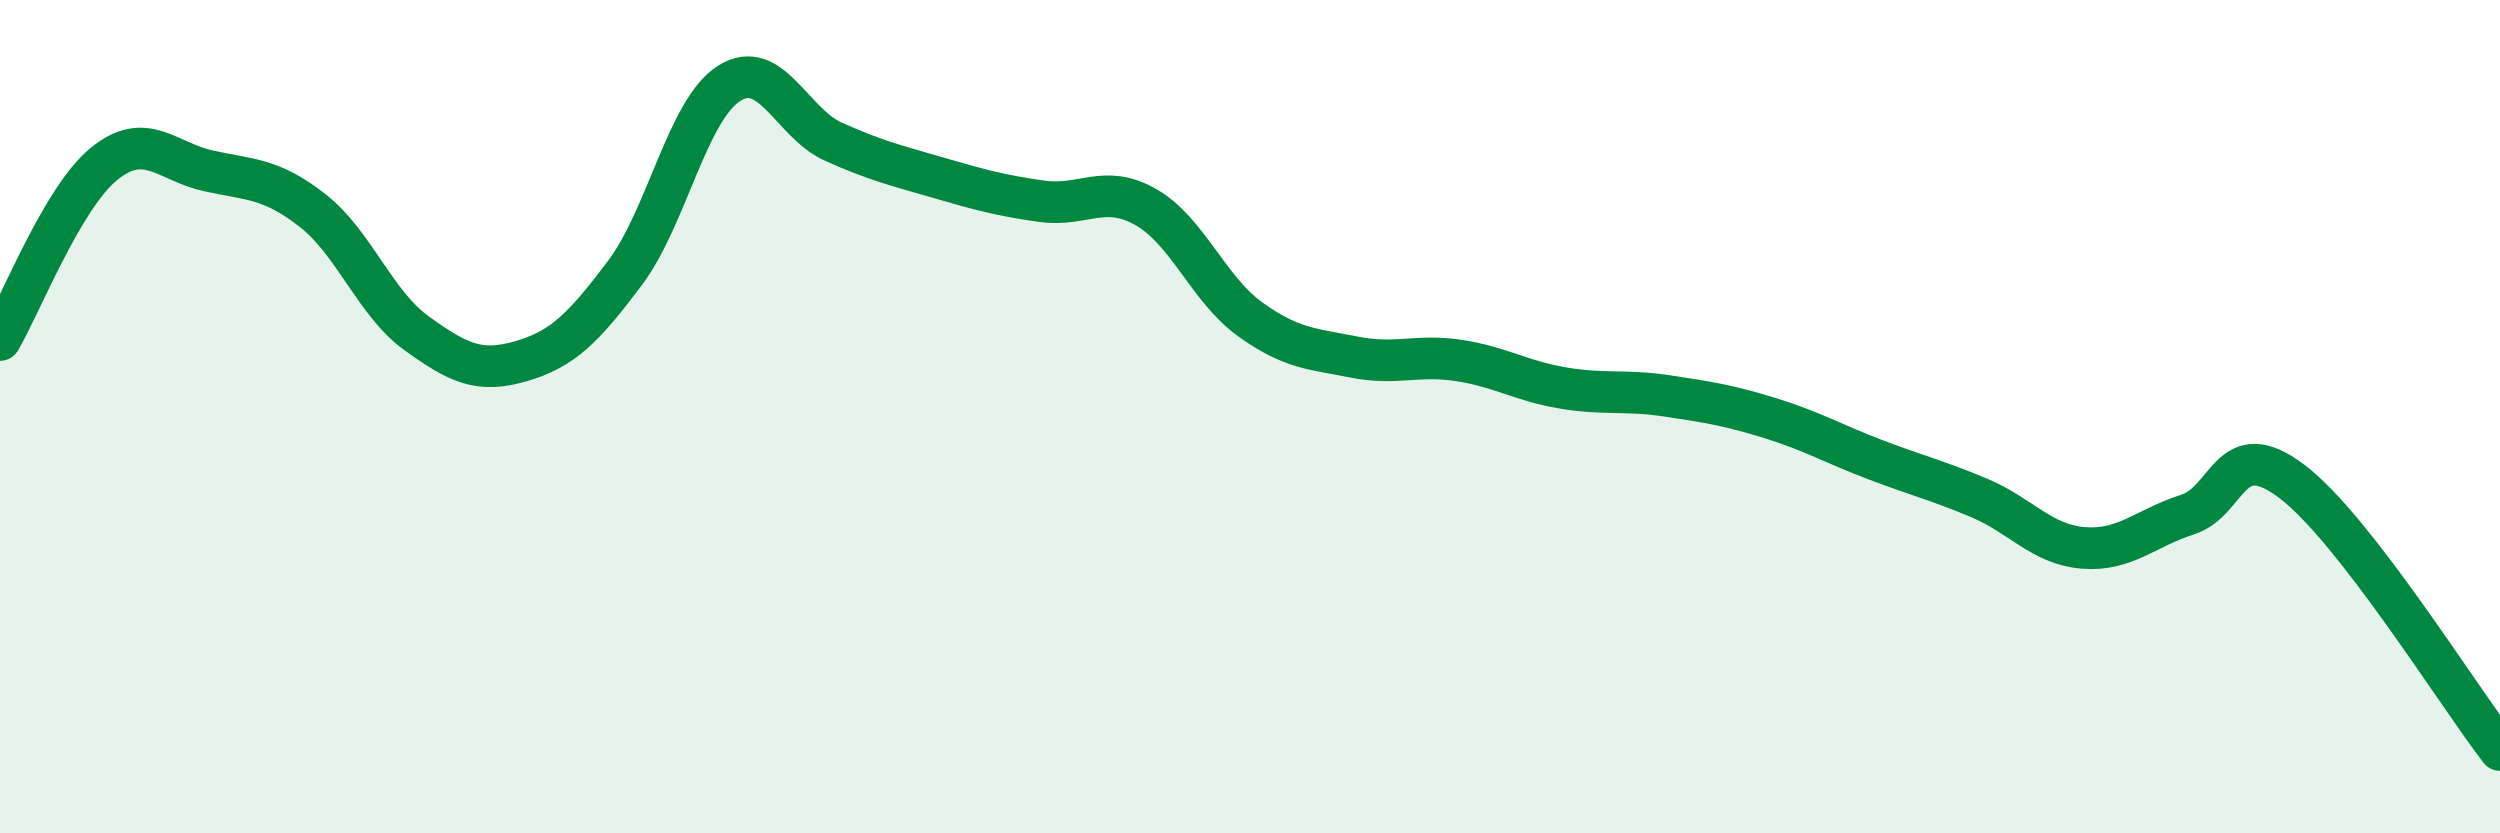
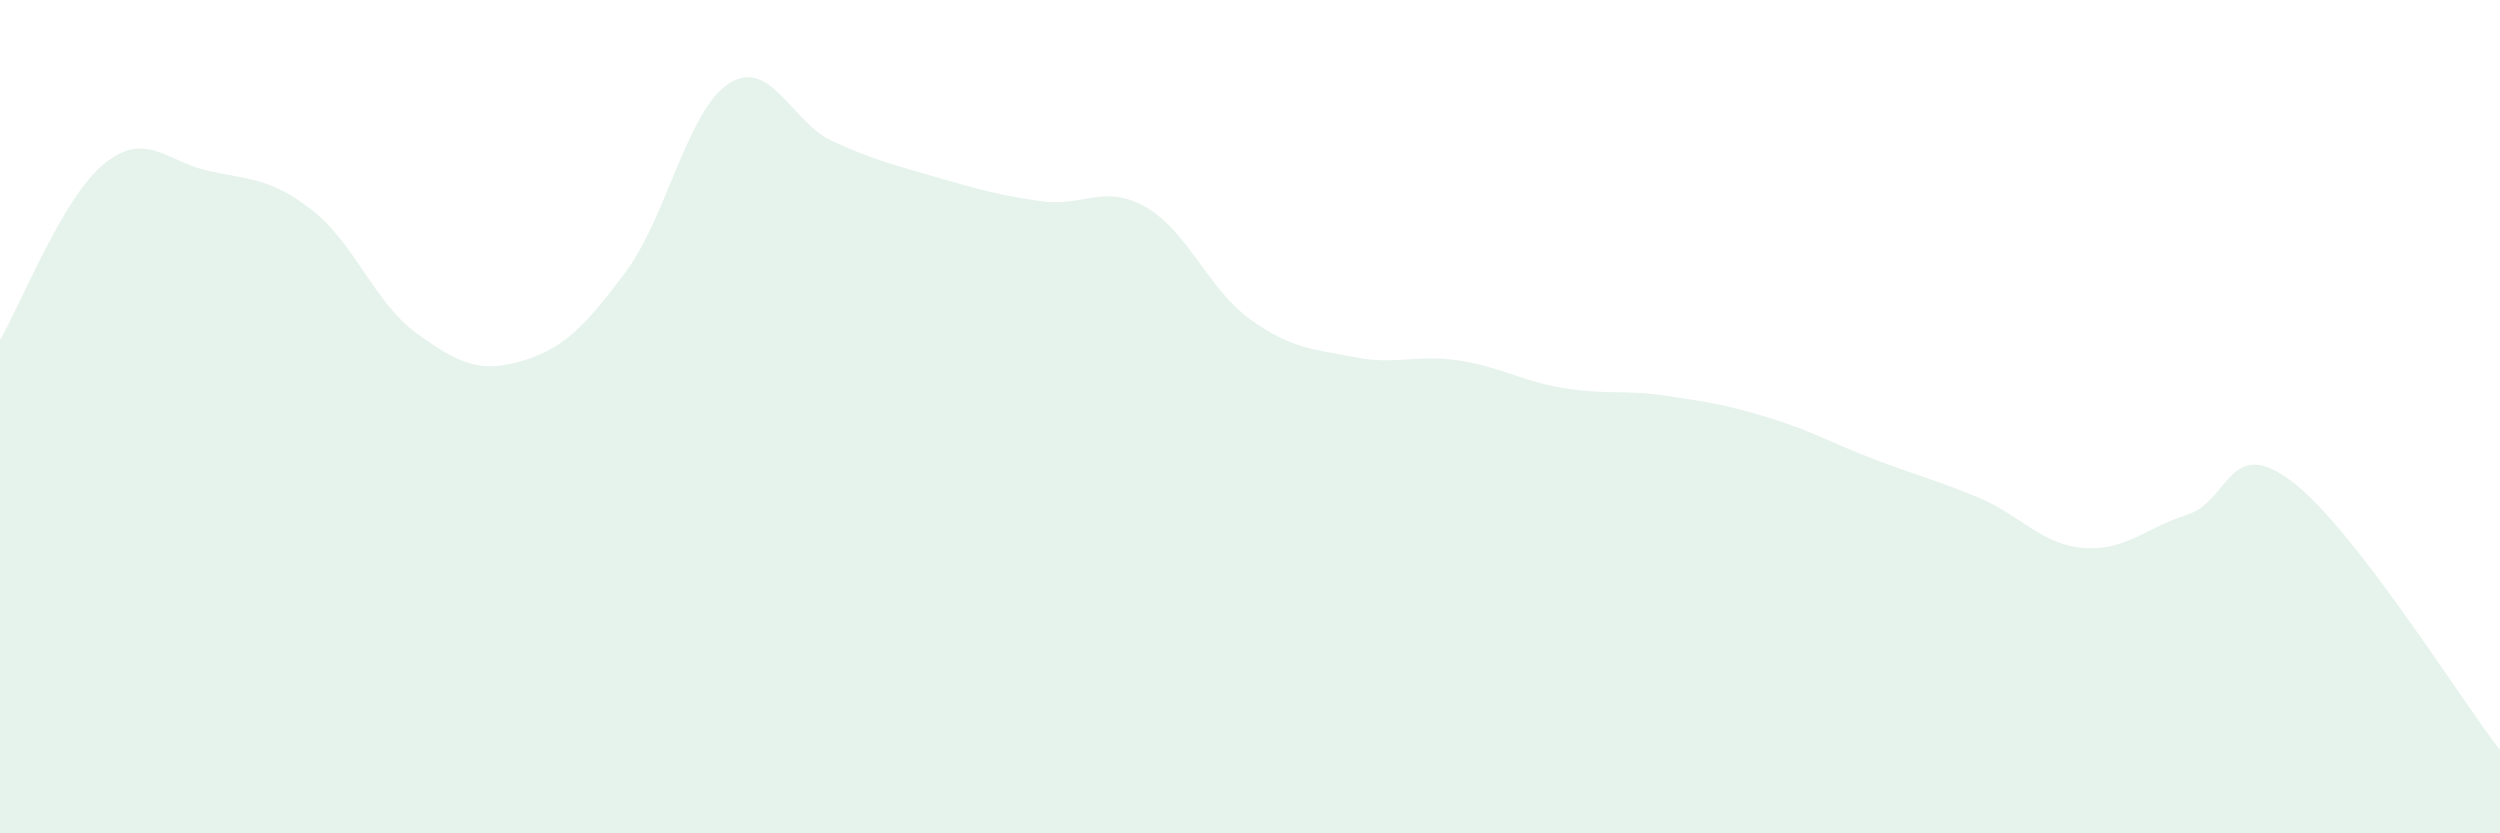
<svg xmlns="http://www.w3.org/2000/svg" width="60" height="20" viewBox="0 0 60 20">
  <path d="M 0,8.16 C 0.5,7.31 1.5,4.74 2.5,3.93 C 3.5,3.12 4,3.88 5,4.1 C 6,4.32 6.5,4.27 7.5,5.05 C 8.5,5.83 9,7.28 10,8 C 11,8.72 11.5,8.96 12.5,8.67 C 13.5,8.38 14,7.88 15,6.55 C 16,5.22 16.5,2.63 17.5,2 C 18.5,1.37 19,2.95 20,3.4 C 21,3.85 21.5,3.97 22.5,4.26 C 23.5,4.55 24,4.69 25,4.83 C 26,4.97 26.5,4.4 27.5,4.97 C 28.5,5.54 29,6.94 30,7.66 C 31,8.38 31.5,8.37 32.5,8.57 C 33.5,8.77 34,8.5 35,8.65 C 36,8.8 36.5,9.14 37.5,9.31 C 38.5,9.48 39,9.35 40,9.5 C 41,9.65 41.5,9.73 42.5,10.04 C 43.5,10.35 44,10.65 45,11.03 C 46,11.41 46.5,11.53 47.5,11.95 C 48.5,12.37 49,13.07 50,13.15 C 51,13.23 51.5,12.67 52.5,12.35 C 53.5,12.03 53.5,10.42 55,11.55 C 56.5,12.68 59,16.71 60,18L60 20L0 20Z" fill="#008740" opacity="0.1" stroke-linecap="round" stroke-linejoin="round" />
-   <path d="M 0,8.16 C 0.5,7.31 1.5,4.74 2.5,3.93 C 3.5,3.12 4,3.88 5,4.1 C 6,4.32 6.5,4.27 7.5,5.05 C 8.5,5.83 9,7.28 10,8 C 11,8.72 11.5,8.96 12.5,8.67 C 13.5,8.38 14,7.88 15,6.55 C 16,5.22 16.5,2.63 17.5,2 C 18.5,1.37 19,2.95 20,3.4 C 21,3.85 21.5,3.97 22.5,4.26 C 23.5,4.55 24,4.69 25,4.83 C 26,4.97 26.5,4.4 27.5,4.97 C 28.5,5.54 29,6.94 30,7.66 C 31,8.38 31.5,8.37 32.5,8.57 C 33.5,8.77 34,8.5 35,8.65 C 36,8.8 36.5,9.14 37.5,9.31 C 38.5,9.48 39,9.35 40,9.5 C 41,9.65 41.5,9.73 42.5,10.04 C 43.5,10.35 44,10.65 45,11.03 C 46,11.41 46.5,11.53 47.5,11.95 C 48.5,12.37 49,13.07 50,13.15 C 51,13.23 51.5,12.67 52.5,12.35 C 53.5,12.03 53.5,10.42 55,11.55 C 56.5,12.68 59,16.71 60,18" stroke="#008740" stroke-width="1" fill="none" stroke-linecap="round" stroke-linejoin="round" />
</svg>